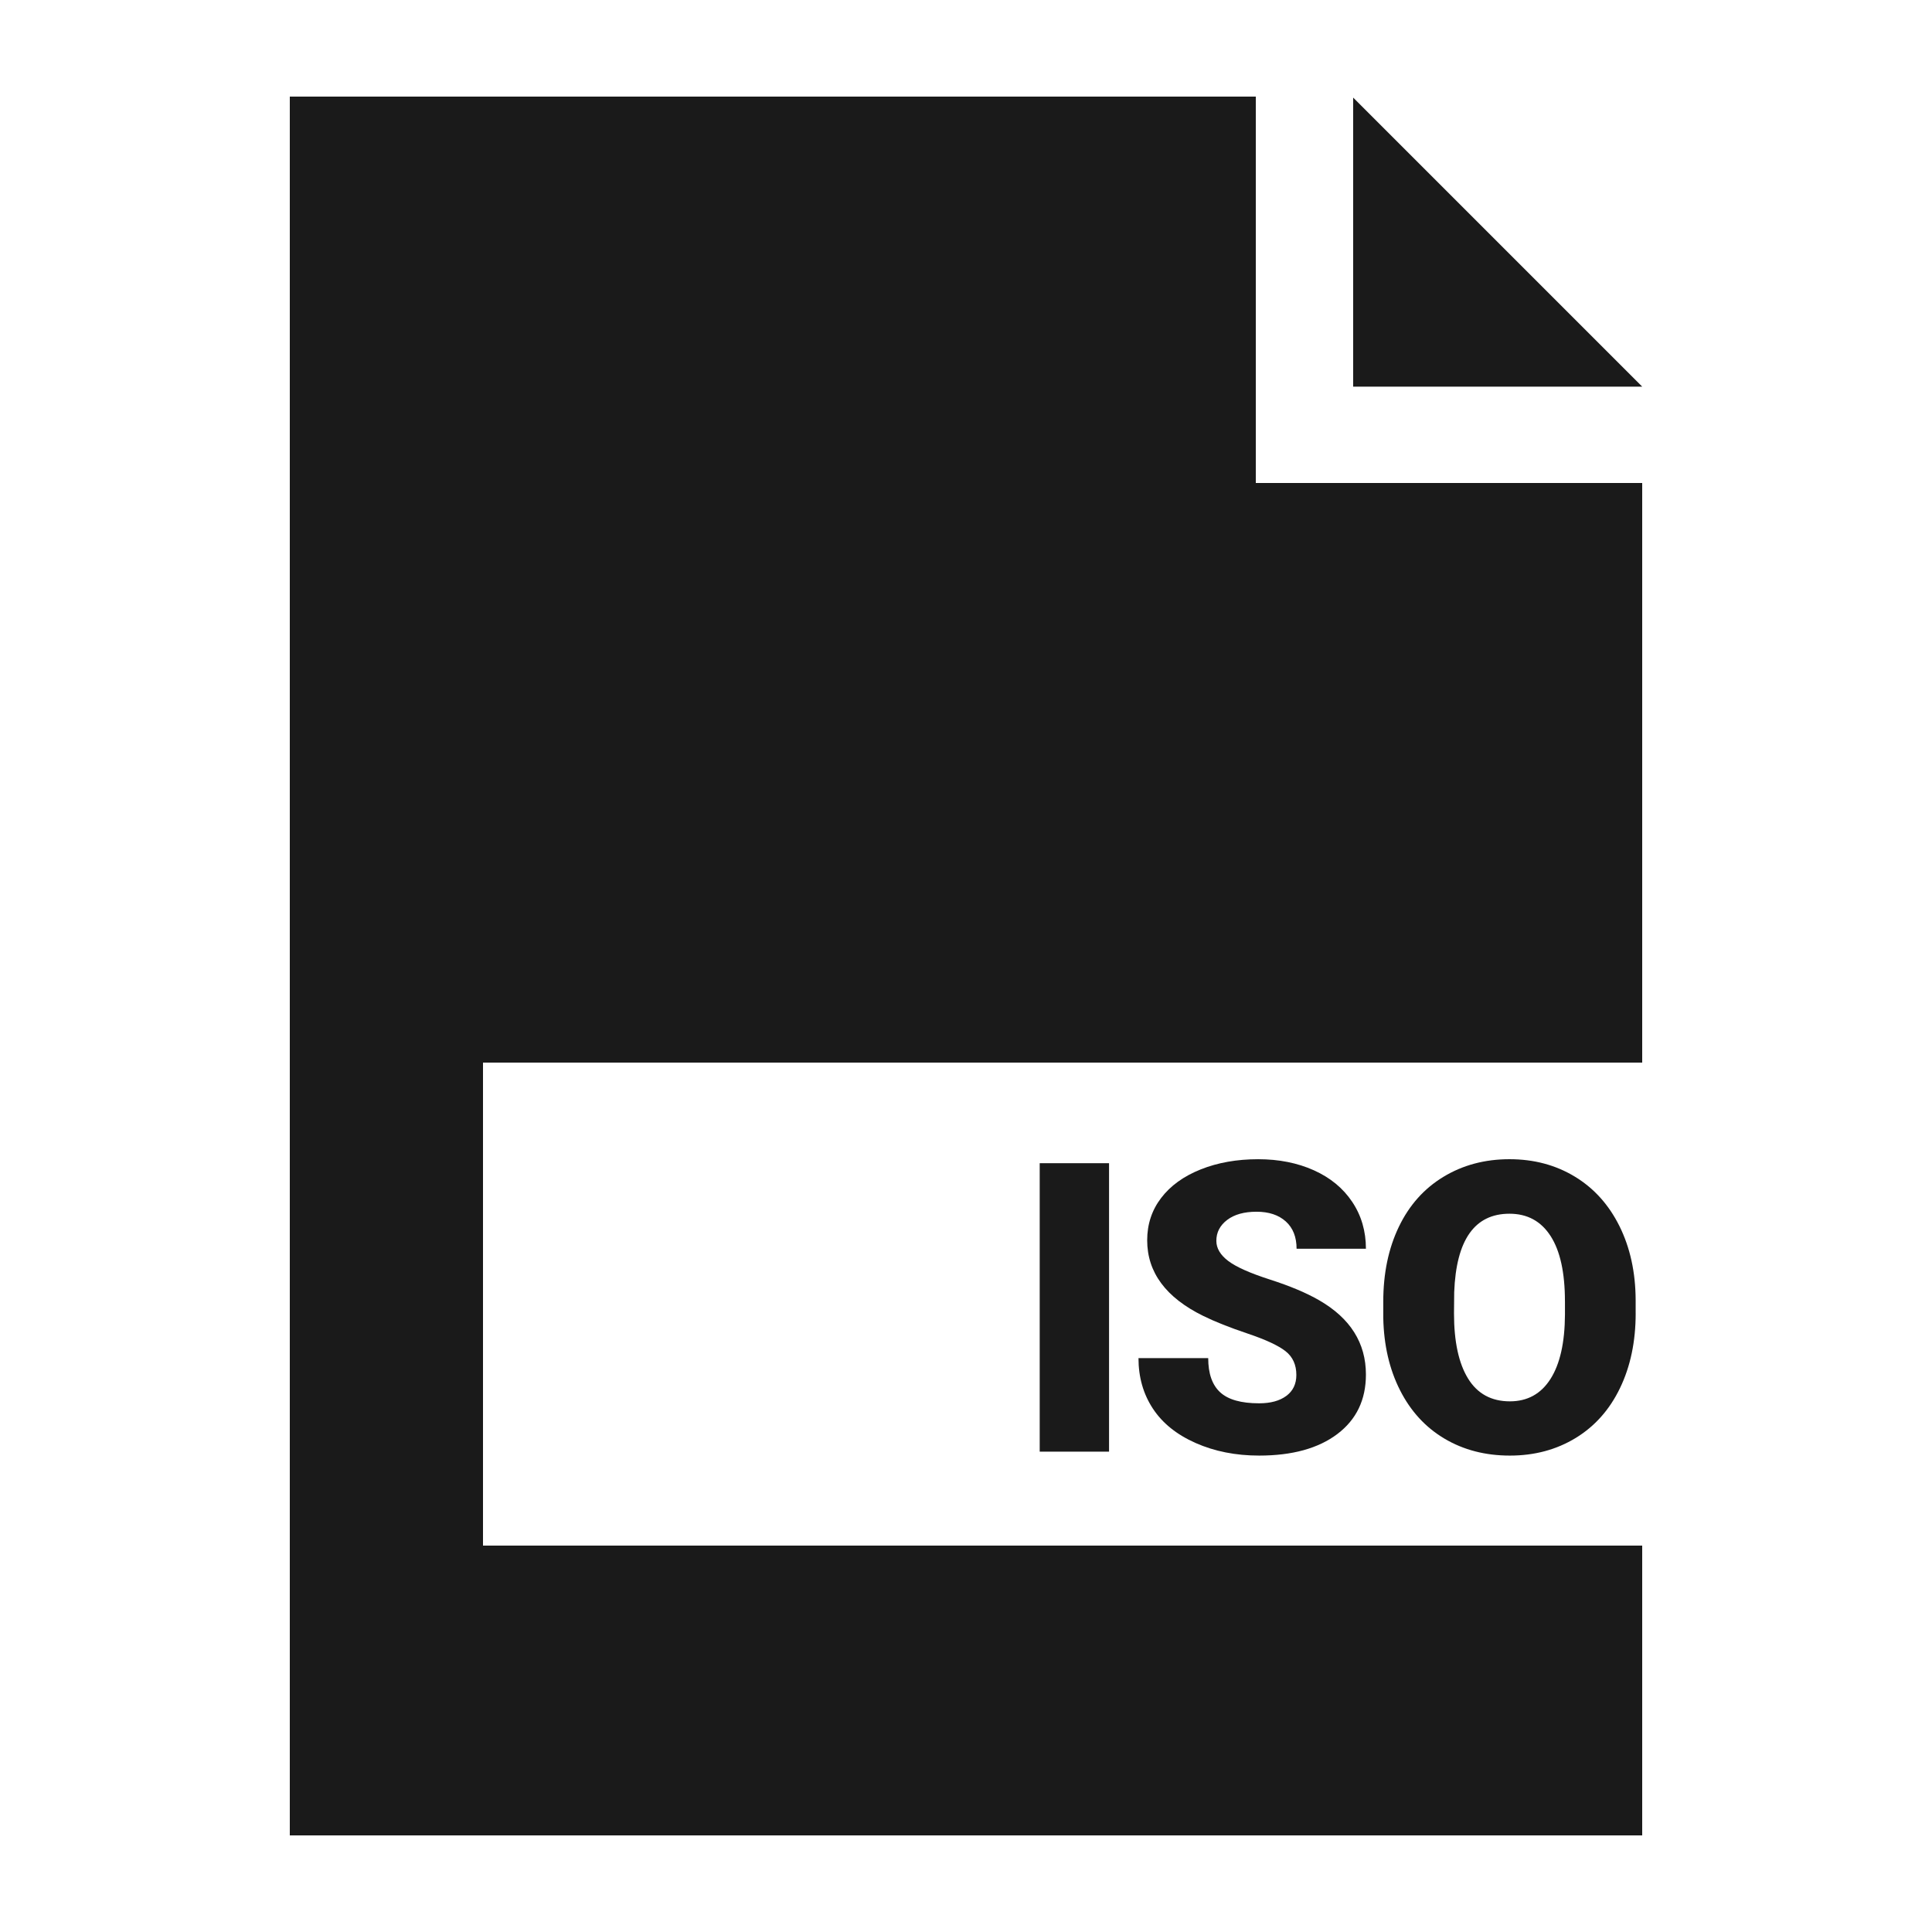
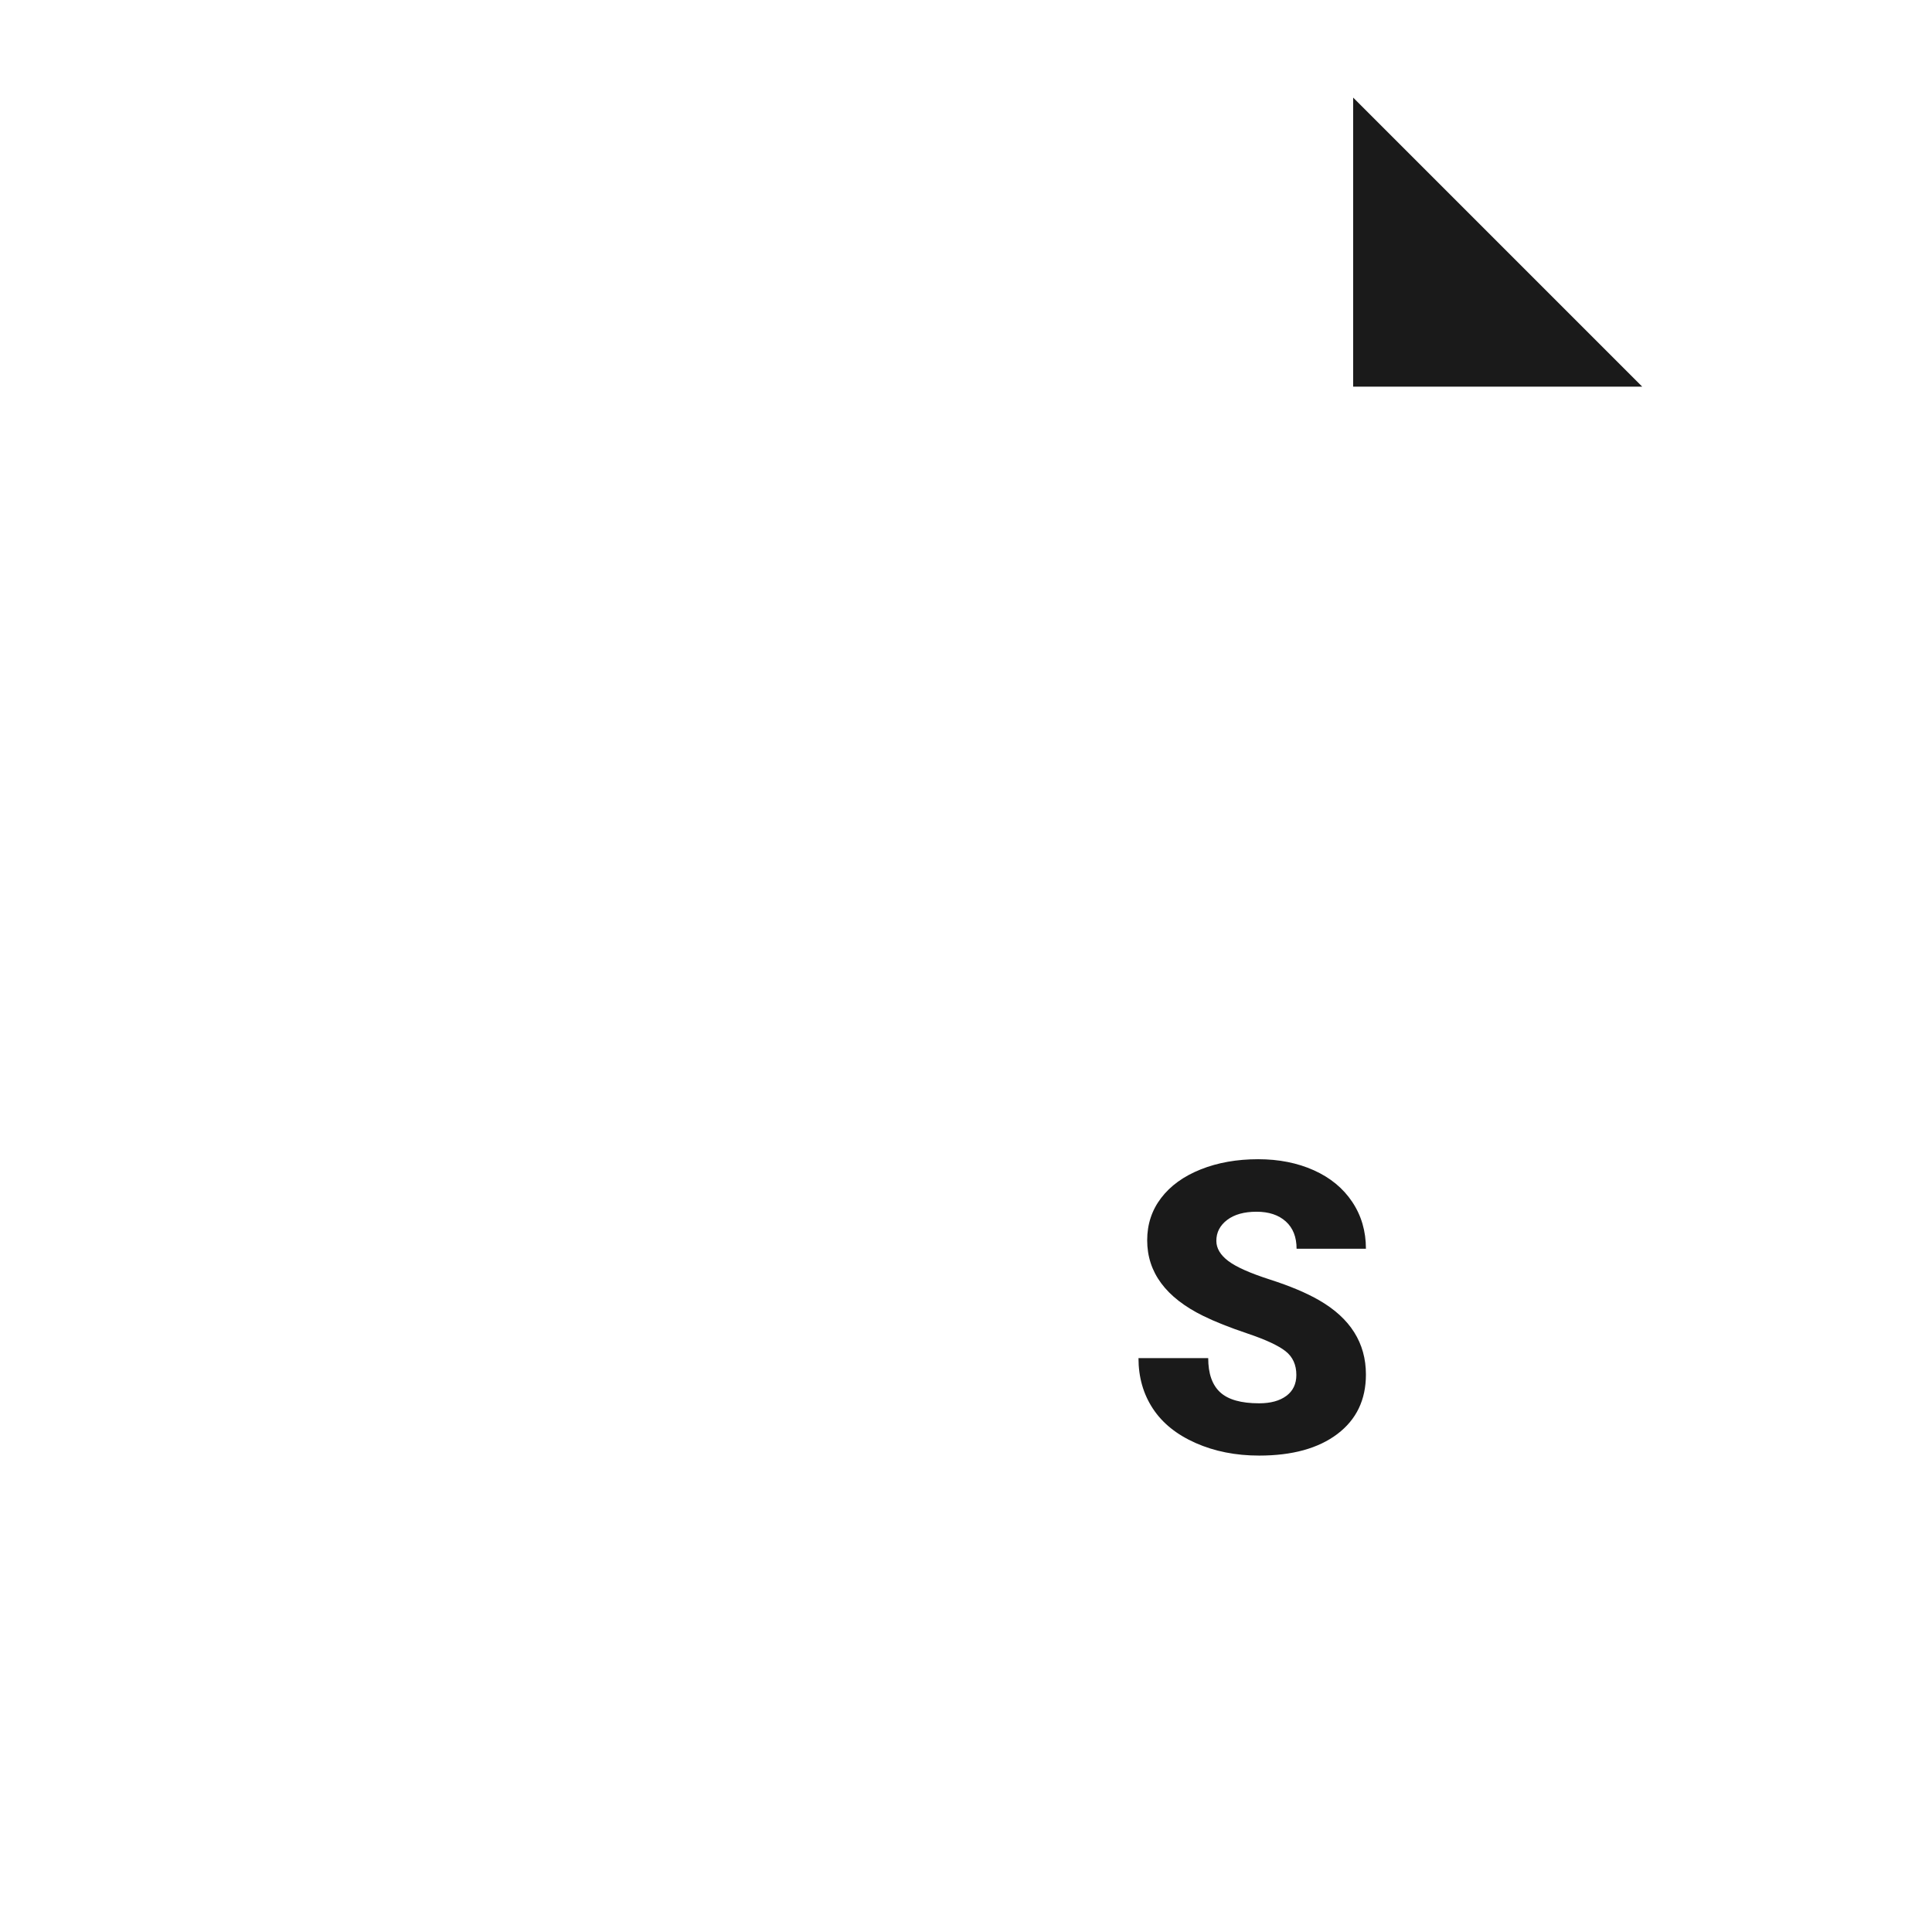
<svg xmlns="http://www.w3.org/2000/svg" height="100px" width="100px" fill="#1A1A1A" version="1.1" x="0px" y="0px" viewBox="0 0 100 100" enable-background="new 0 0 100 100" xml:space="preserve">
  <g>
-     <path d="M57.404,75.137h-3.589v-14.93h3.589V75.137z" />
-     <path d="M67.099,71.168c0-0.526-0.187-0.937-0.559-1.23s-1.027-0.598-1.963-0.913s-1.702-0.619-2.297-0.913   c-1.935-0.95-2.902-2.256-2.902-3.917c0-0.827,0.241-1.557,0.723-2.189c0.482-0.632,1.164-1.125,2.046-1.477   s1.873-0.528,2.974-0.528c1.073,0,2.035,0.191,2.887,0.574c0.851,0.383,1.512,0.928,1.984,1.636   c0.472,0.707,0.708,1.516,0.708,2.425h-3.589c0-0.608-0.187-1.08-0.559-1.415c-0.373-0.335-0.877-0.502-1.513-0.502   c-0.643,0-1.15,0.142-1.522,0.425c-0.373,0.284-0.559,0.645-0.559,1.082c0,0.383,0.205,0.73,0.615,1.041s1.131,0.632,2.164,0.964   s1.88,0.688,2.543,1.071c1.613,0.93,2.42,2.211,2.42,3.845c0,1.306-0.492,2.331-1.477,3.076s-2.334,1.118-4.05,1.118   c-1.21,0-2.306-0.217-3.287-0.651c-0.981-0.434-1.719-1.028-2.215-1.784c-0.496-0.755-0.743-1.625-0.743-2.609h3.609   c0,0.8,0.207,1.39,0.62,1.769c0.414,0.38,1.085,0.569,2.015,0.569c0.595,0,1.064-0.128,1.41-0.385   C66.926,71.994,67.099,71.633,67.099,71.168z" />
-     <path d="M84.662,67.979c0,1.456-0.27,2.745-0.81,3.866s-1.308,1.984-2.302,2.589c-0.995,0.604-2.128,0.907-3.399,0.907   s-2.399-0.292-3.384-0.877c-0.984-0.584-1.752-1.42-2.302-2.507c-0.551-1.087-0.839-2.334-0.867-3.743v-0.841   c0-1.463,0.268-2.753,0.805-3.871c0.536-1.118,1.305-1.981,2.307-2.589s2.142-0.913,3.42-0.913c1.265,0,2.393,0.301,3.384,0.902   s1.762,1.458,2.312,2.568c0.55,1.111,0.829,2.384,0.835,3.82V67.979z M81.001,67.354c0-1.483-0.248-2.61-0.743-3.378   c-0.496-0.77-1.205-1.154-2.128-1.154c-1.805,0-2.758,1.354-2.861,4.061l-0.01,1.097c0,1.463,0.243,2.587,0.728,3.374   s1.207,1.179,2.164,1.179c0.909,0,1.61-0.386,2.102-1.159s0.742-1.883,0.749-3.333V67.354z" />
+     <path d="M67.099,71.168c0-0.526-0.187-0.937-0.559-1.23s-1.027-0.598-1.963-0.913s-1.702-0.619-2.297-0.913   c-1.935-0.95-2.902-2.256-2.902-3.917c0-0.827,0.241-1.557,0.723-2.189c0.482-0.632,1.164-1.125,2.046-1.477   s1.873-0.528,2.974-0.528c1.073,0,2.035,0.191,2.887,0.574c0.851,0.383,1.512,0.928,1.984,1.636   c0.472,0.707,0.708,1.516,0.708,2.425h-3.589c0-0.608-0.187-1.08-0.559-1.415c-0.373-0.335-0.877-0.502-1.513-0.502   c-0.643,0-1.15,0.142-1.522,0.425c-0.373,0.284-0.559,0.645-0.559,1.082c0,0.383,0.205,0.73,0.615,1.041s1.131,0.632,2.164,0.964   s1.88,0.688,2.543,1.071c1.613,0.93,2.42,2.211,2.42,3.845c0,1.306-0.492,2.331-1.477,3.076s-2.334,1.118-4.05,1.118   c-1.21,0-2.306-0.217-3.287-0.651c-0.981-0.434-1.719-1.028-2.215-1.784c-0.496-0.755-0.743-1.625-0.743-2.609h3.609   c0,0.8,0.207,1.39,0.62,1.769c0.414,0.38,1.085,0.569,2.015,0.569c0.595,0,1.064-0.128,1.41-0.385   C66.926,71.994,67.099,71.633,67.099,71.168" />
  </g>
  <g>
    <polygon points="70.039,5.051 70.039,20.012 85,20.012  " />
  </g>
-   <polygon points="85,55 85,25 65,25 65,5 15,5 15,95 85,95 85,80 25,80 25,55 " />
</svg>